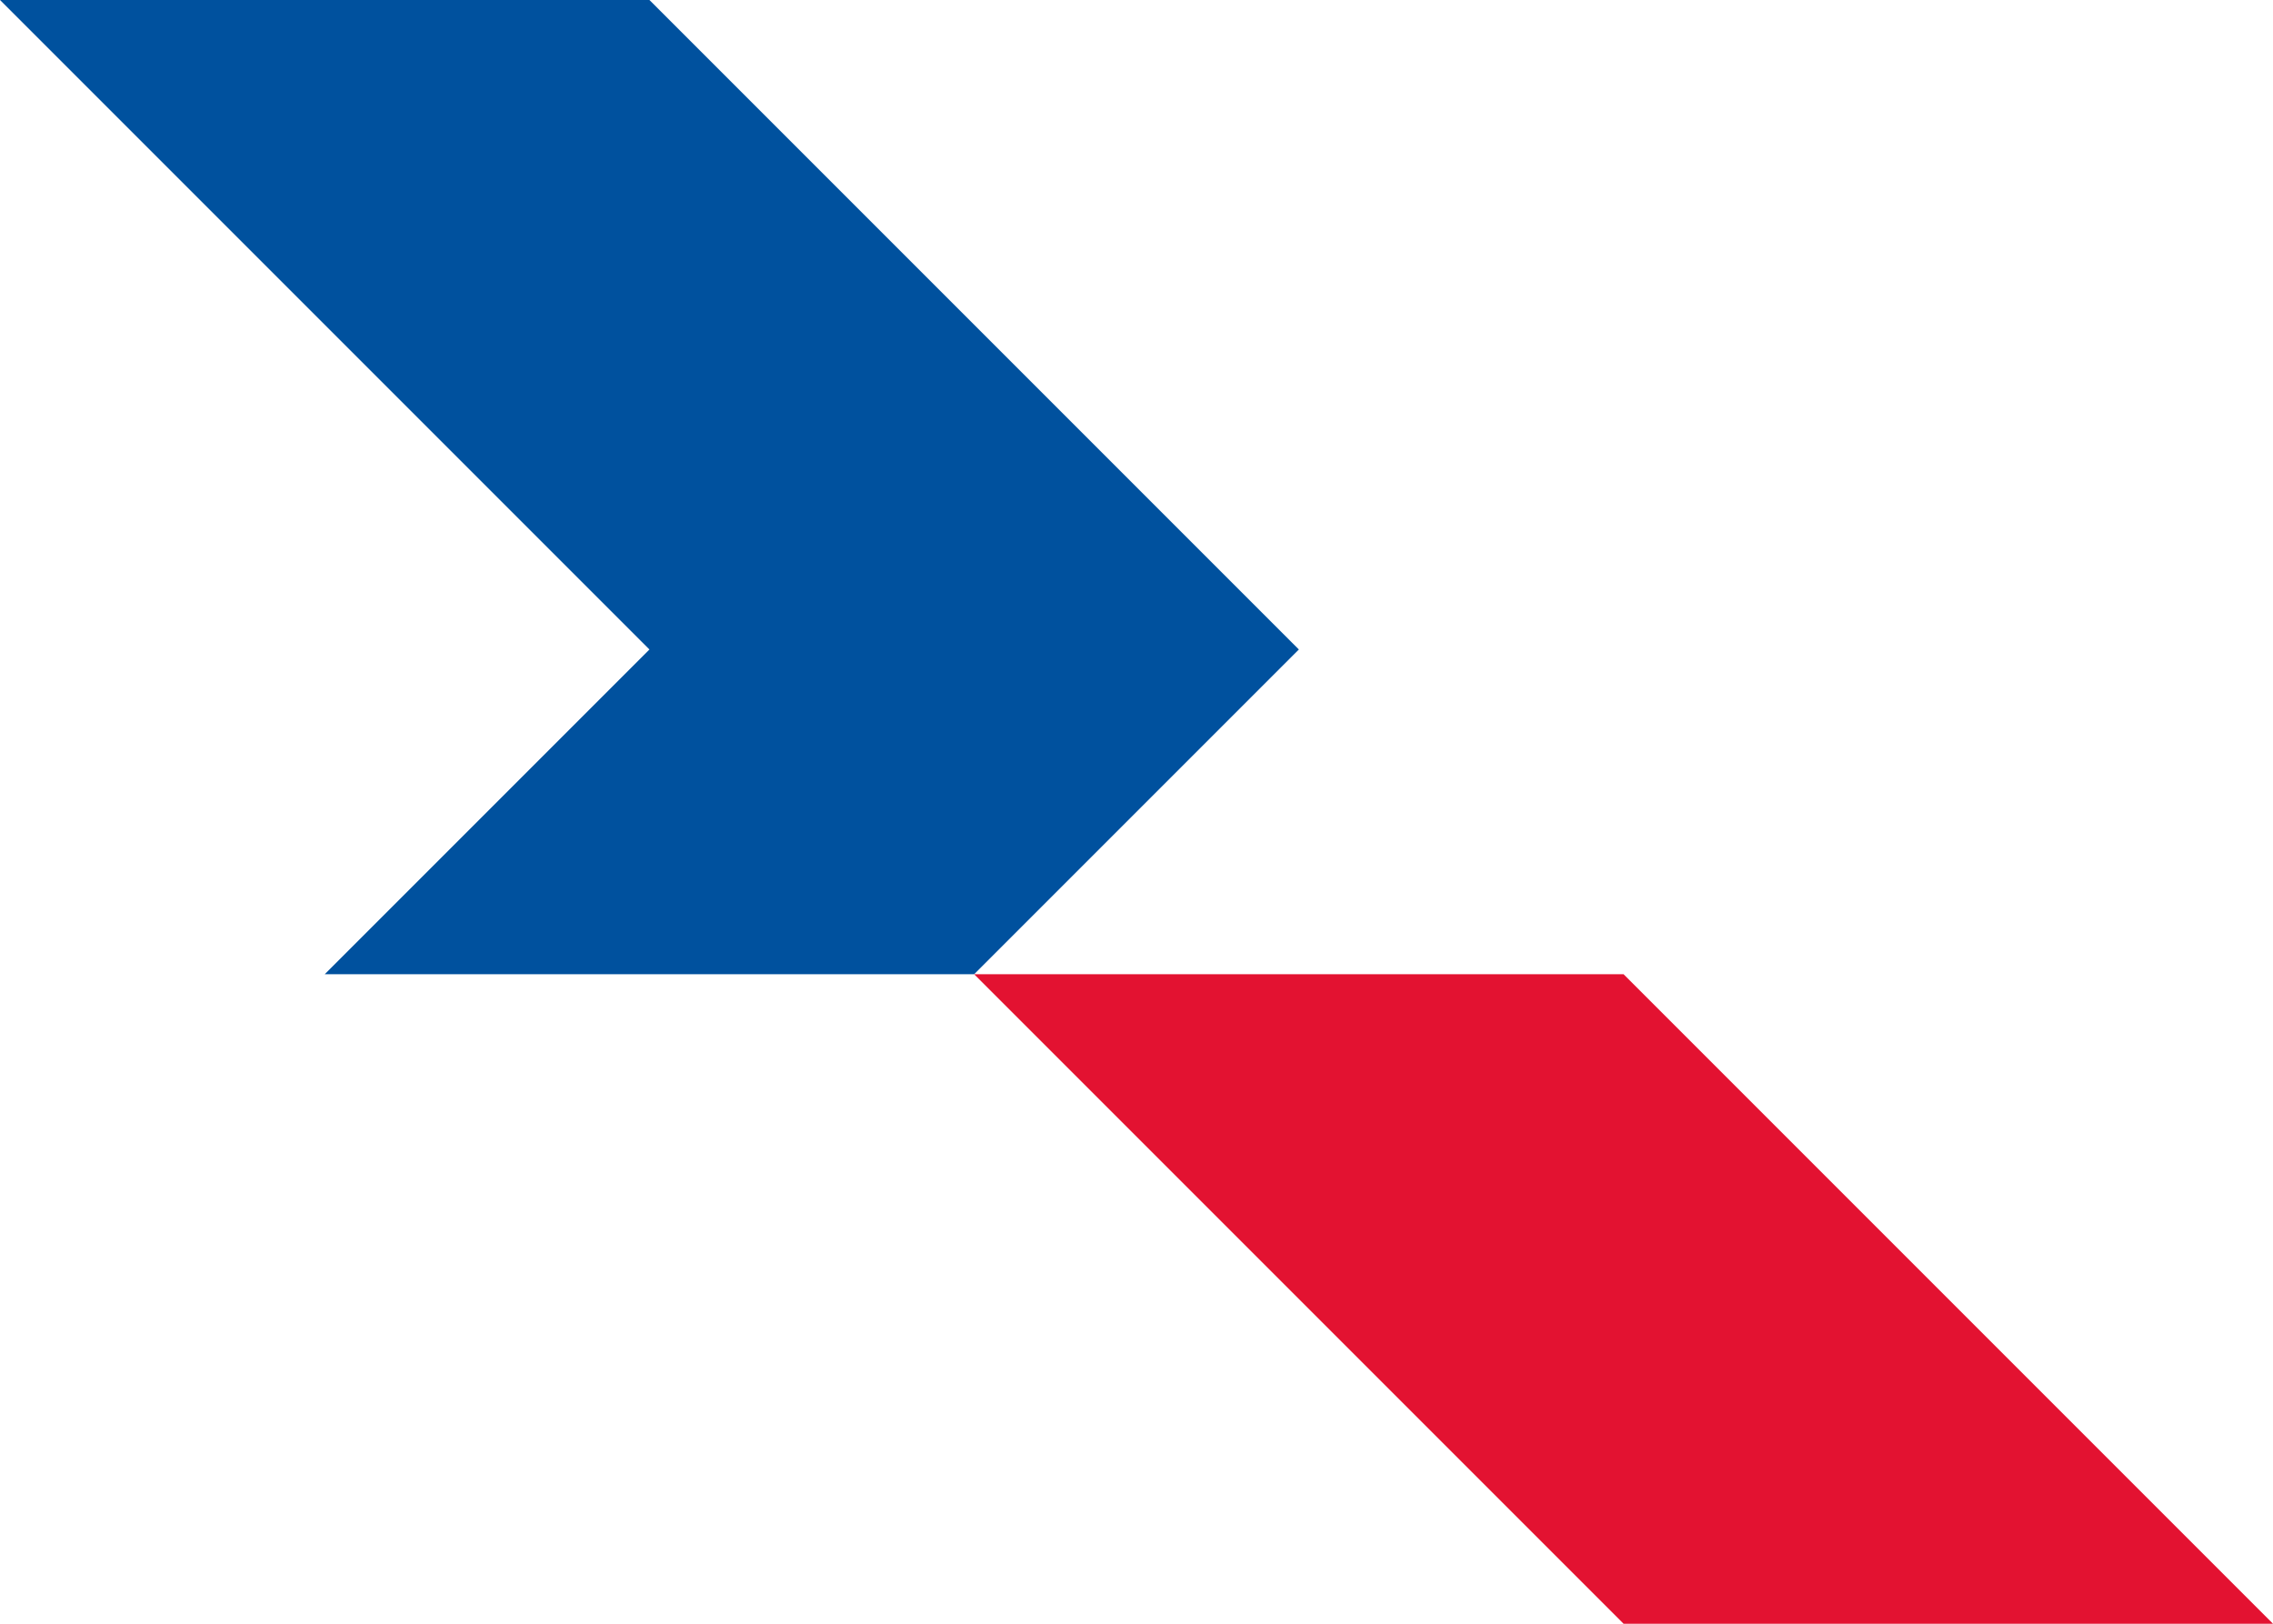
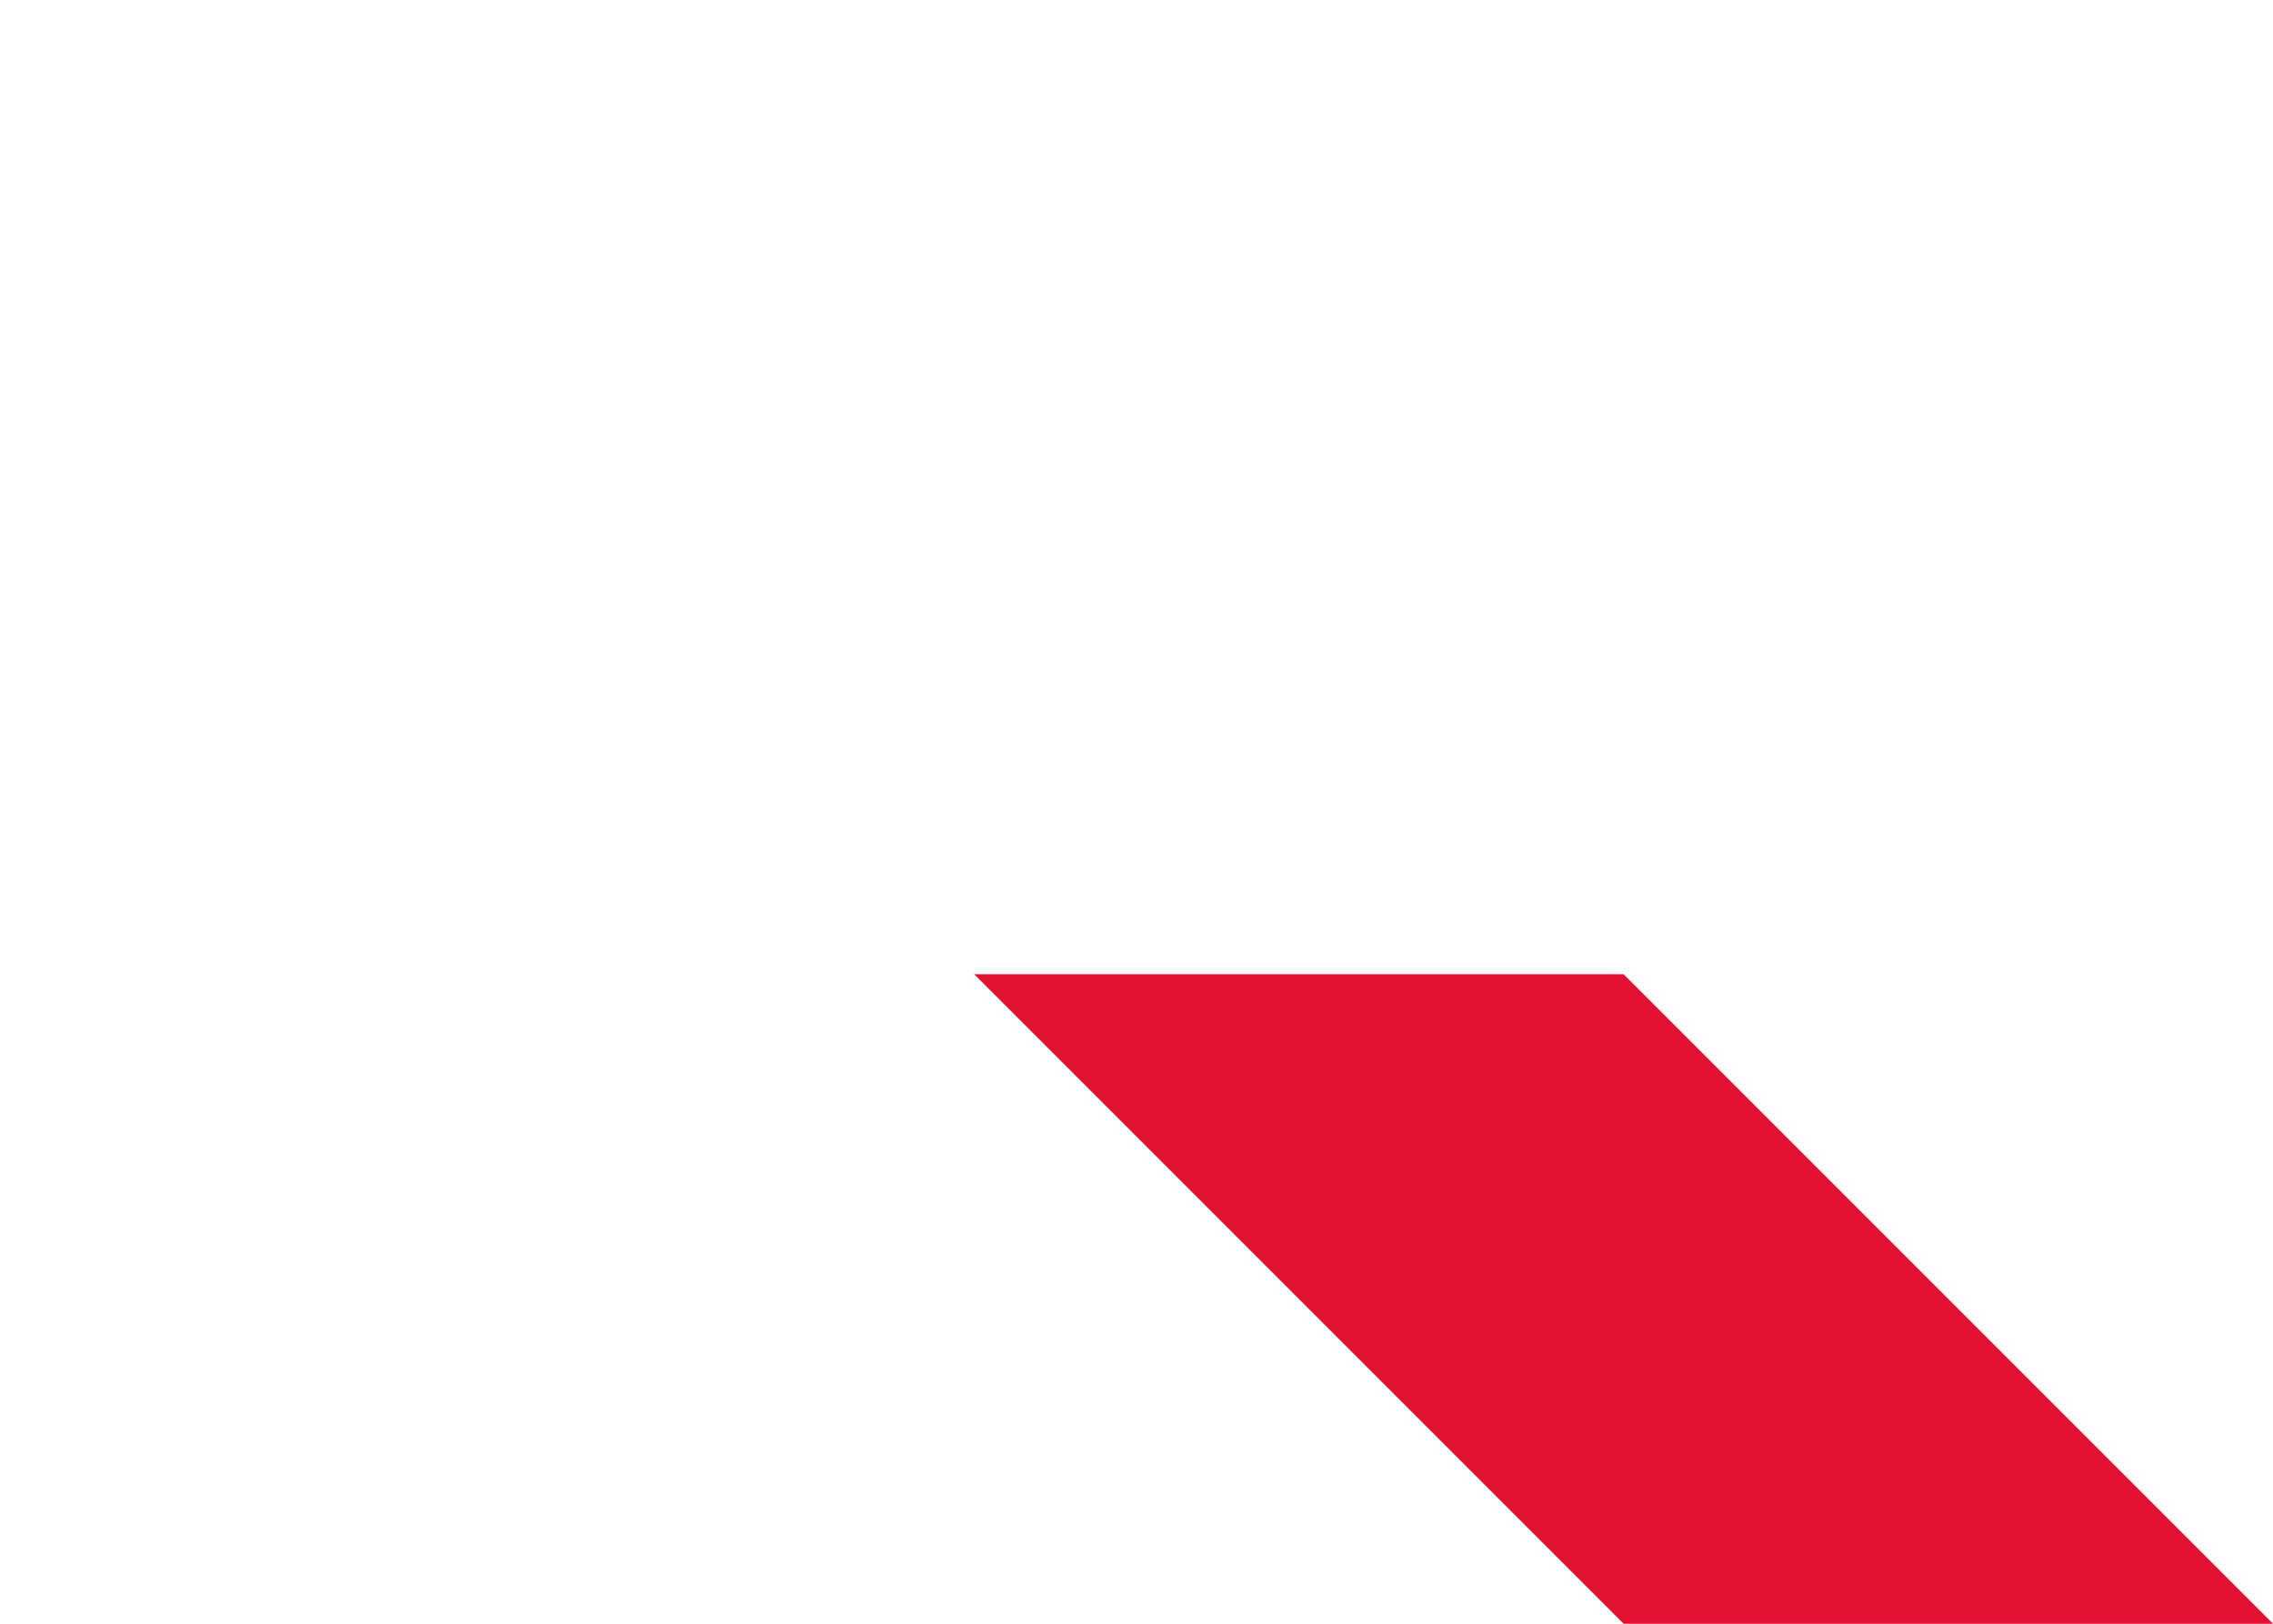
<svg xmlns="http://www.w3.org/2000/svg" xml:space="preserve" width="73.419mm" height="52.442mm" version="1.1" style="shape-rendering:geometricPrecision; text-rendering:geometricPrecision; image-rendering:optimizeQuality; fill-rule:evenodd; clip-rule:evenodd" viewBox="0 0 7341.9 5244.2">
  <defs>
    <style type="text/css">
   
    .fil0 {fill:#00519E}
    .fil1 {fill:#E31231}
   
  </style>
  </defs>
  <g id="Слой_x0020_1">
    <g id="_2404014514256">
-       <polygon class="fil0" points="2097.68,-0.02 -0.01,-0.02 2097.68,2097.68 1048.83,3146.52 3146.53,3146.52 4195.37,2097.68 " />
      <polygon class="fil1" points="5244.22,3146.52 3146.53,3146.52 5244.22,5244.22 7341.91,5244.22 " />
    </g>
  </g>
</svg>